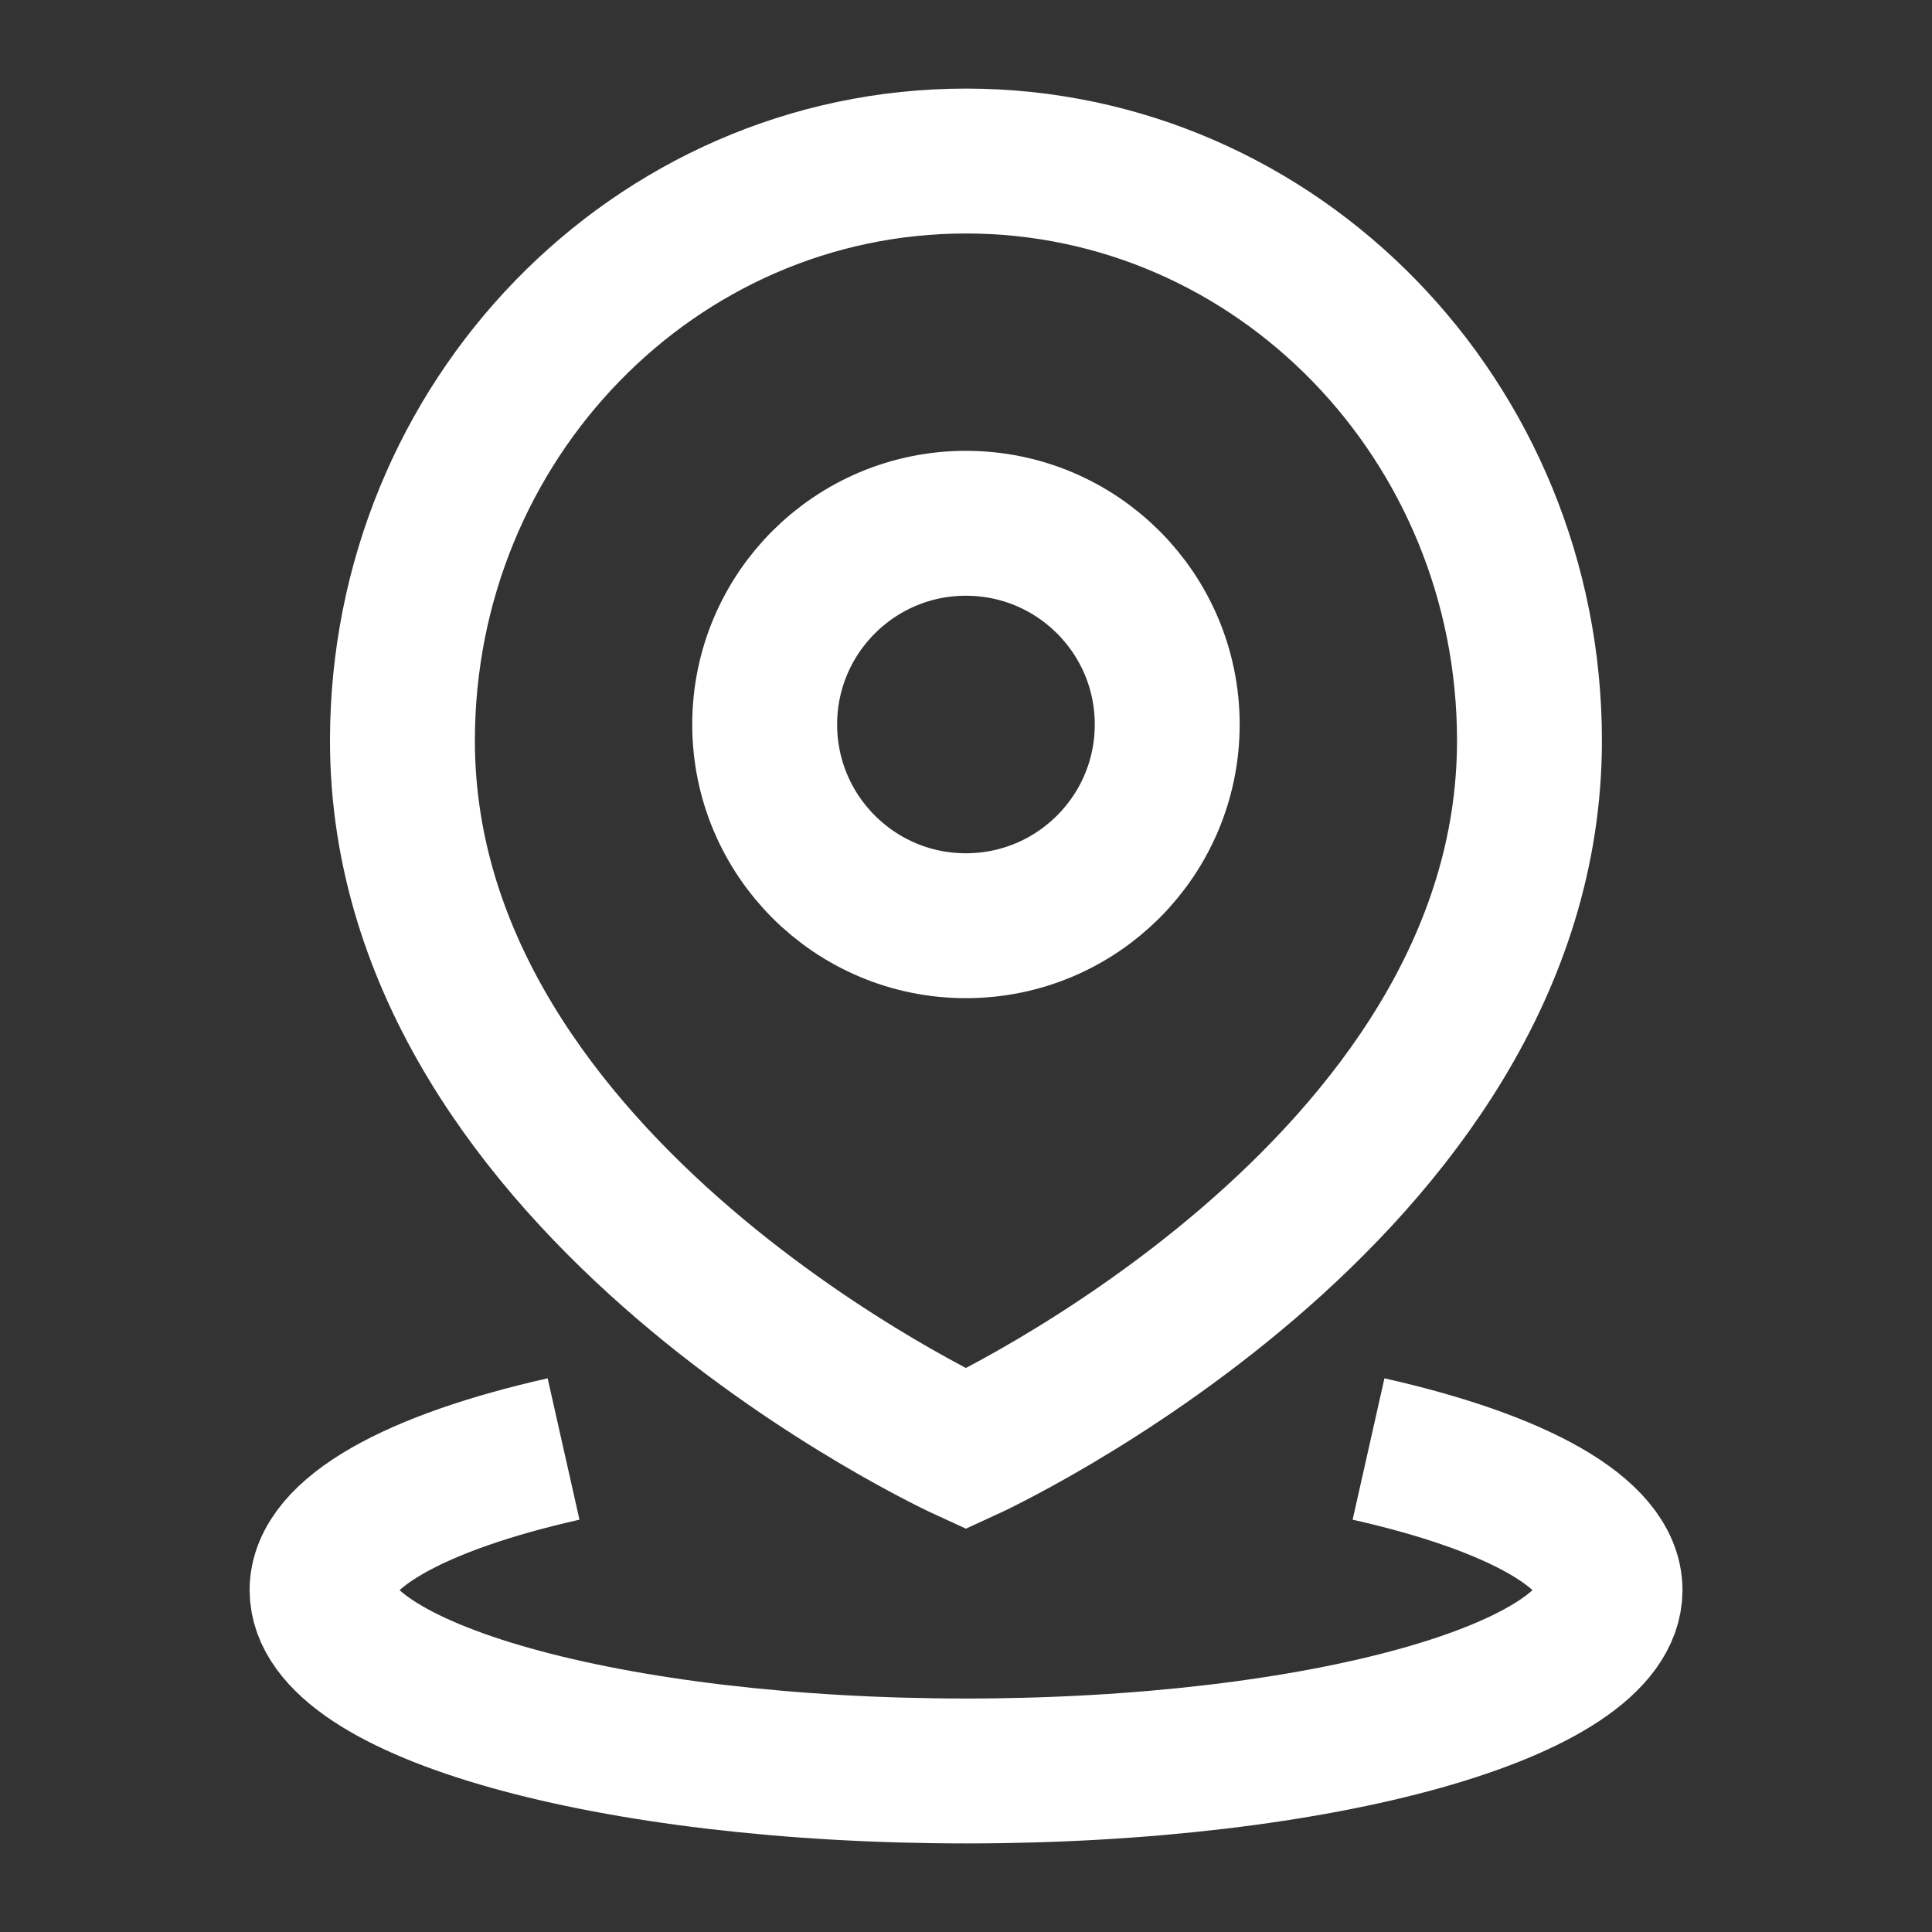
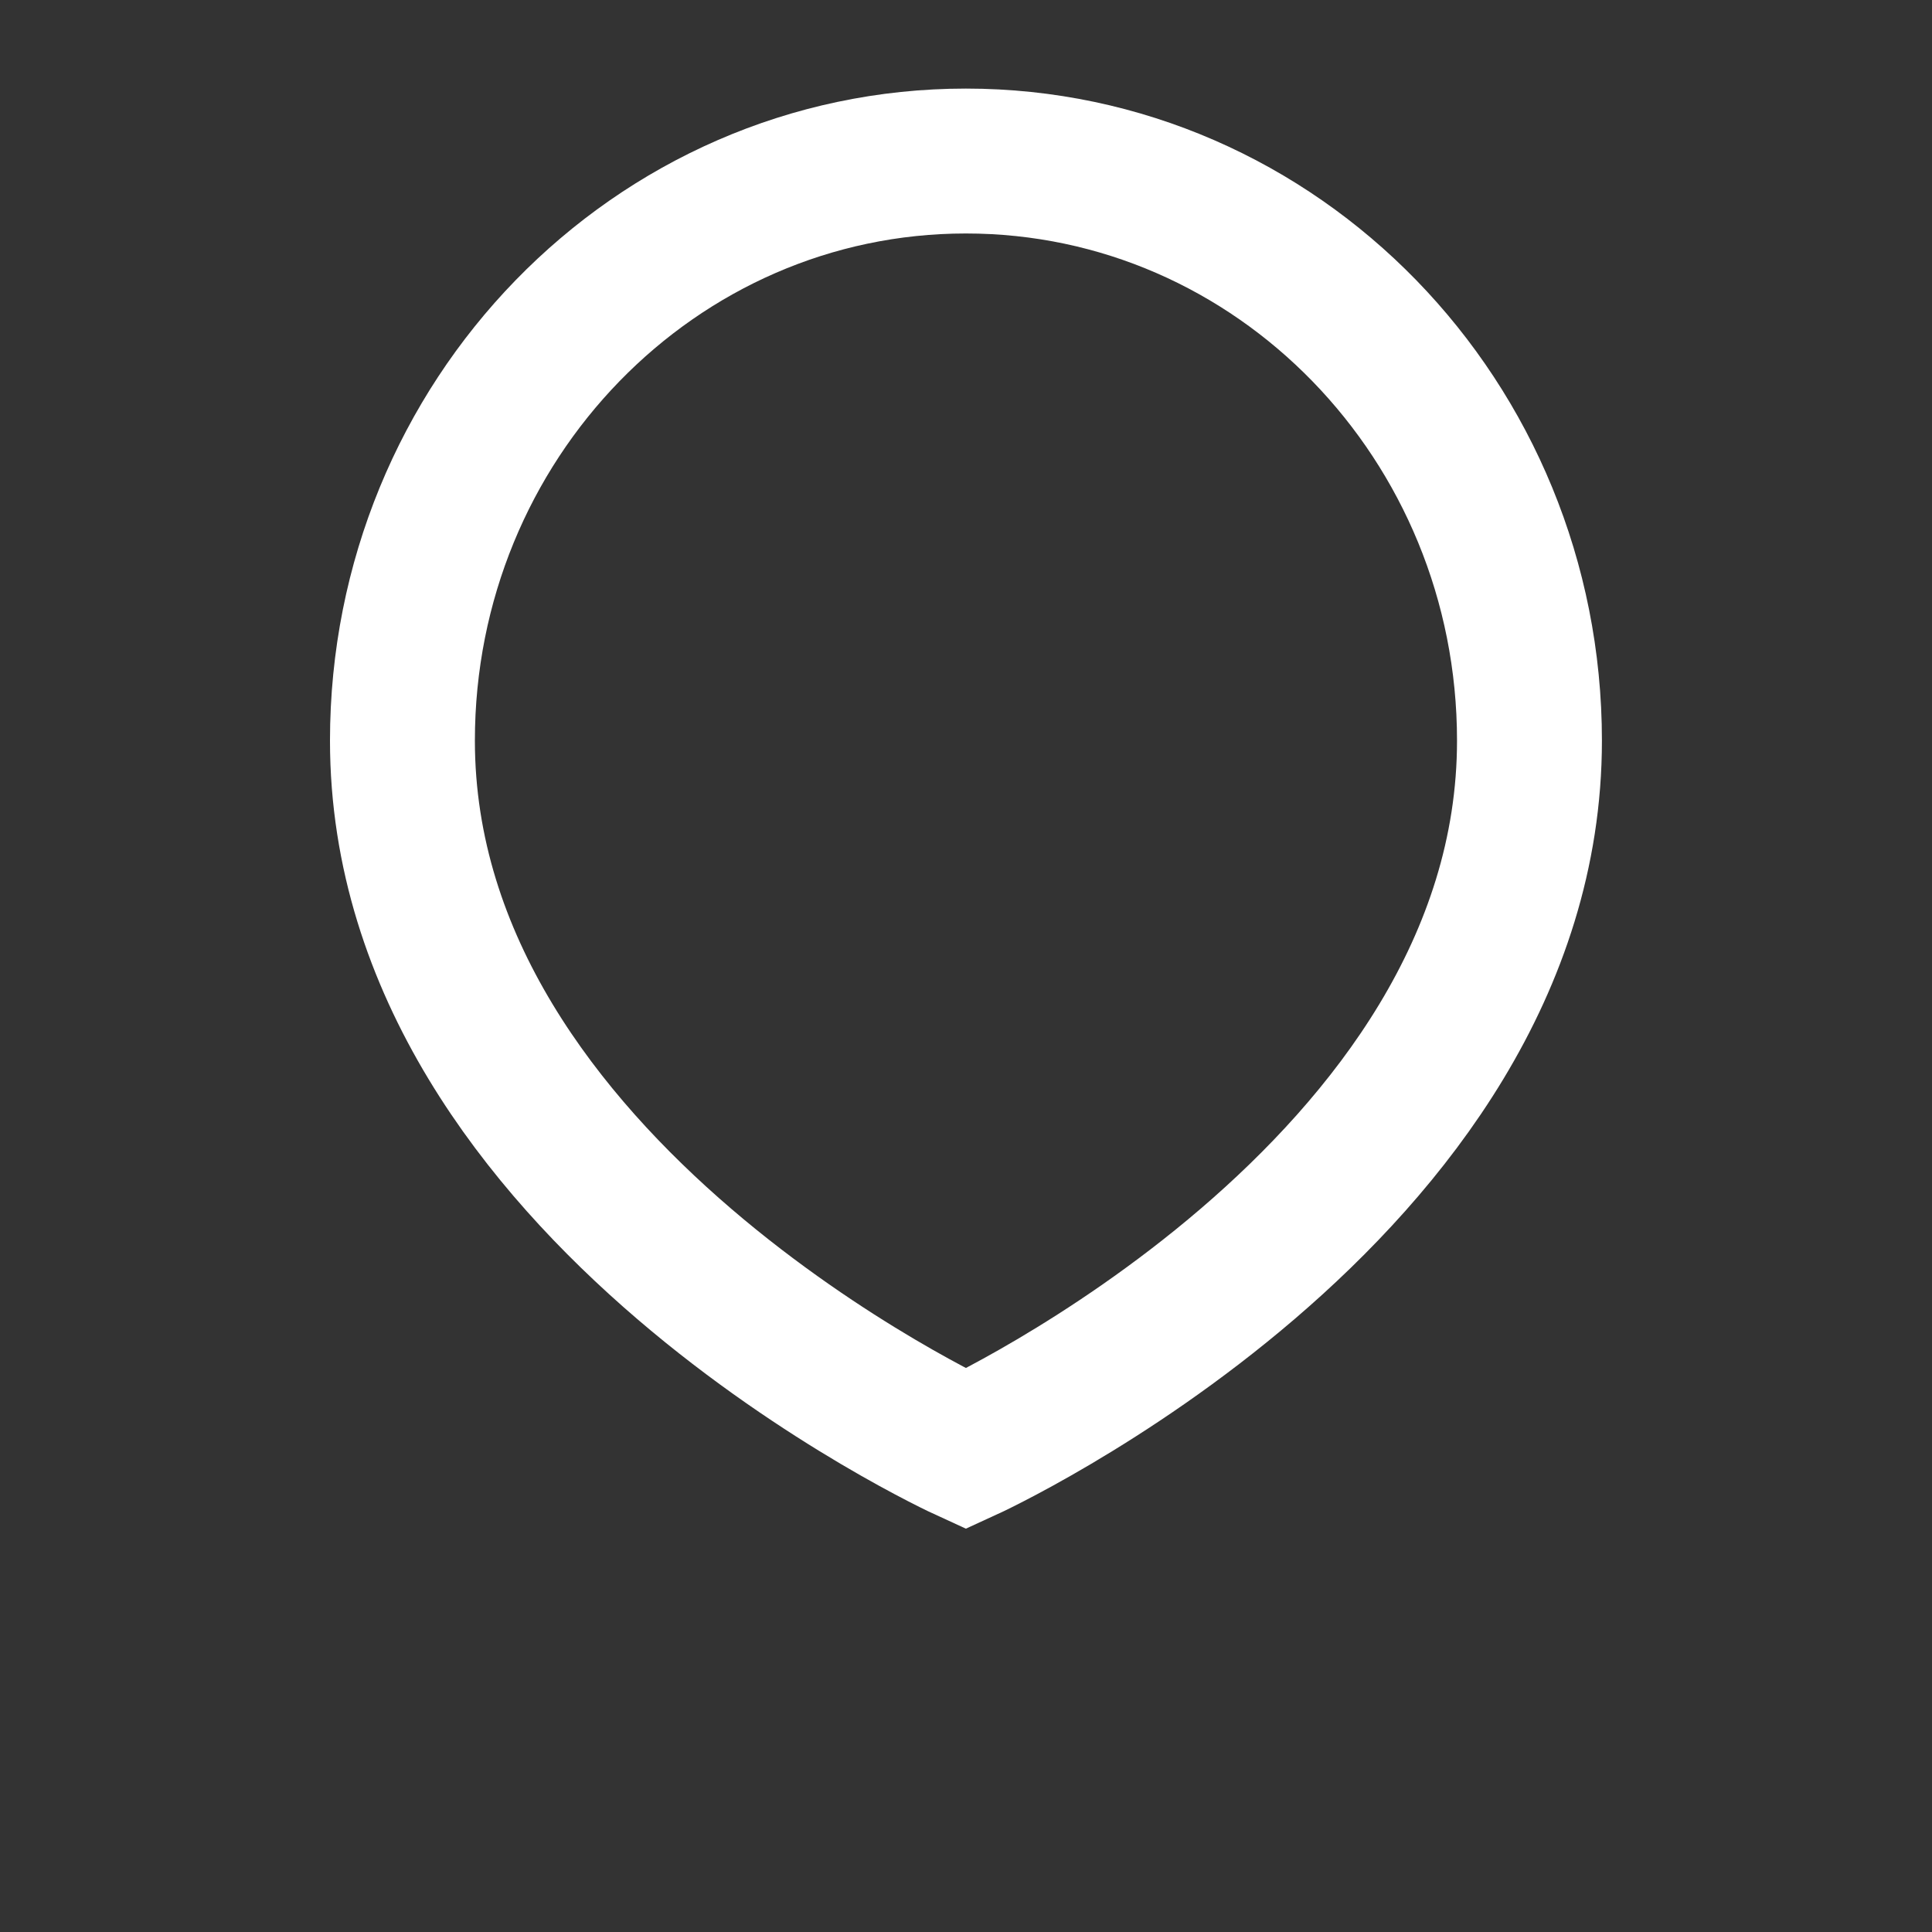
<svg xmlns="http://www.w3.org/2000/svg" width="20" height="20" viewBox="0 0 20 20" fill="none">
  <rect x="0" y="0" width="20" height="20" fill="#333333" stroke="none" />
-   <path d="M5.834 15C4.31 15.343 3.334 15.87 3.334 16.461C3.334 17.495 6.319 18.333 10.001 18.333C13.682 18.333 16.667 17.495 16.667 16.461C16.667 15.87 15.691 15.343 14.167 15" stroke="white" stroke-width="1.5" />
-   <path d="M12.083 7.5C12.083 8.65 11.15 9.583 9.999 9.583C8.849 9.583 7.916 8.65 7.916 7.5C7.916 6.349 8.849 5.417 9.999 5.417C11.15 5.417 12.083 6.349 12.083 7.5Z" stroke="white" stroke-width="1.5" />
  <path d="M15.833 7.667C15.833 12.333 9.999 15 9.999 15C9.999 15 4.166 12.333 4.166 7.667C4.166 4.353 6.778 1.667 9.999 1.667C13.221 1.667 15.833 4.353 15.833 7.667Z" stroke="white" stroke-width="1.5" />
</svg>